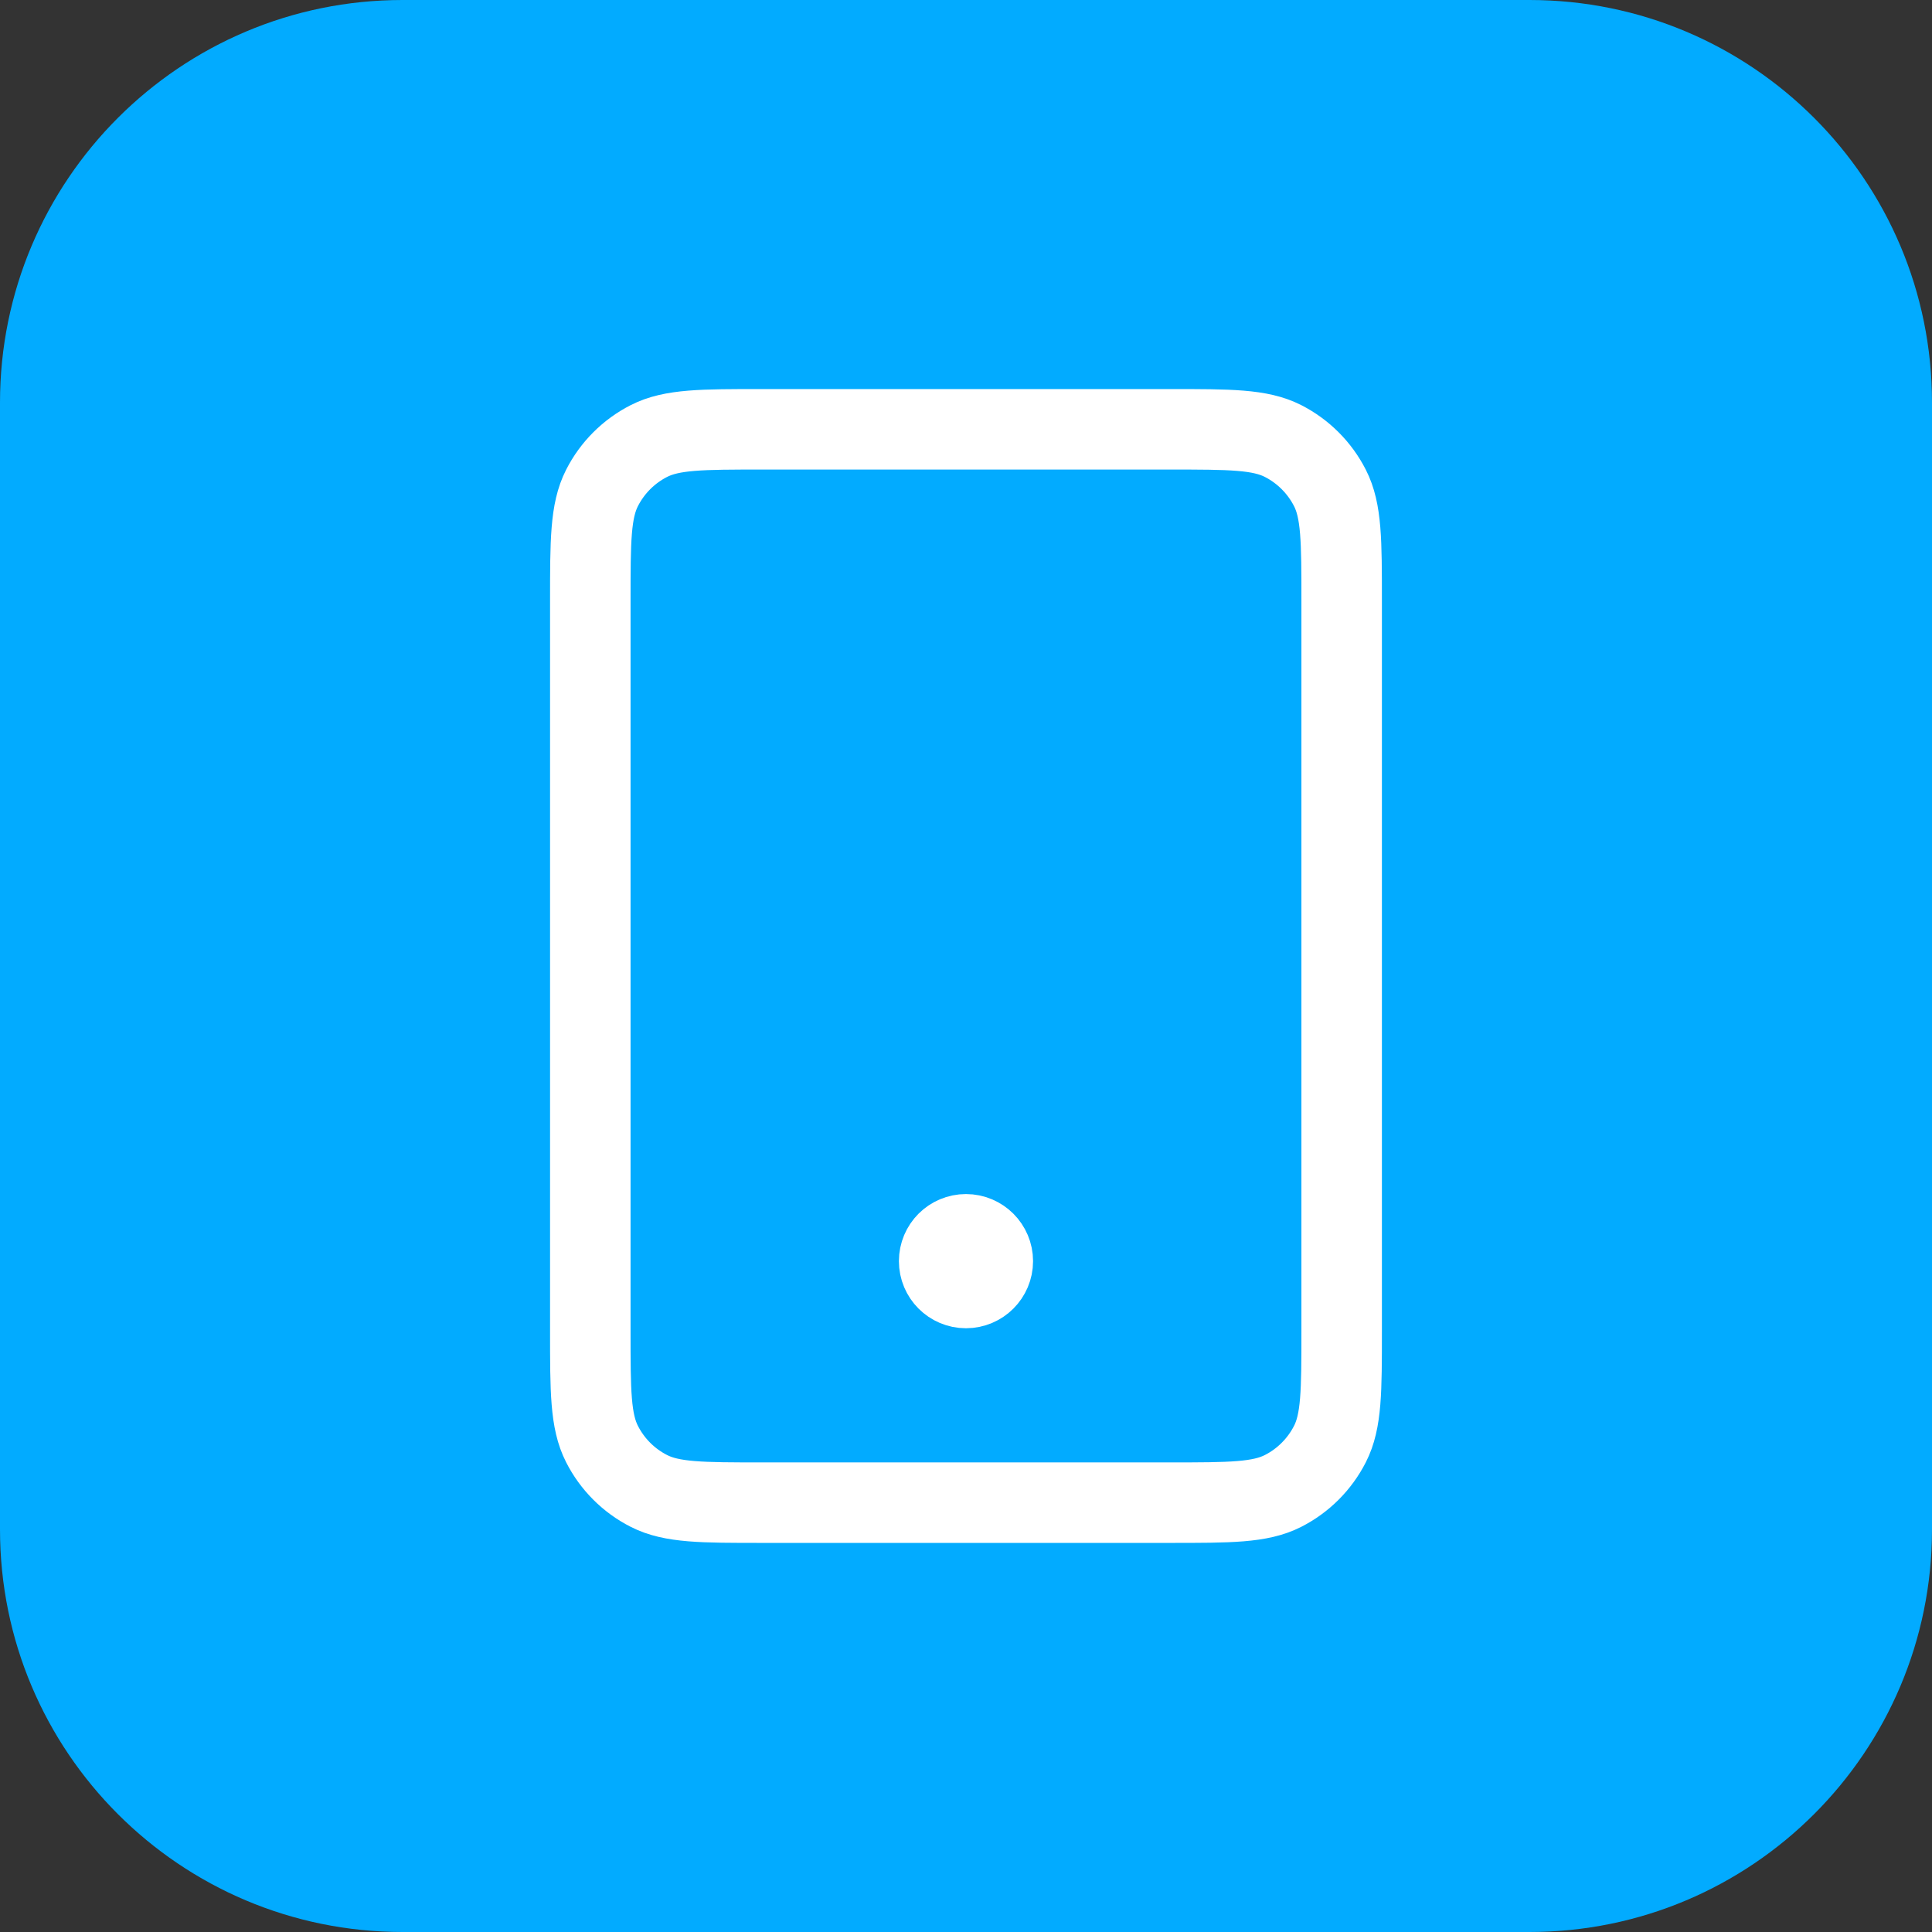
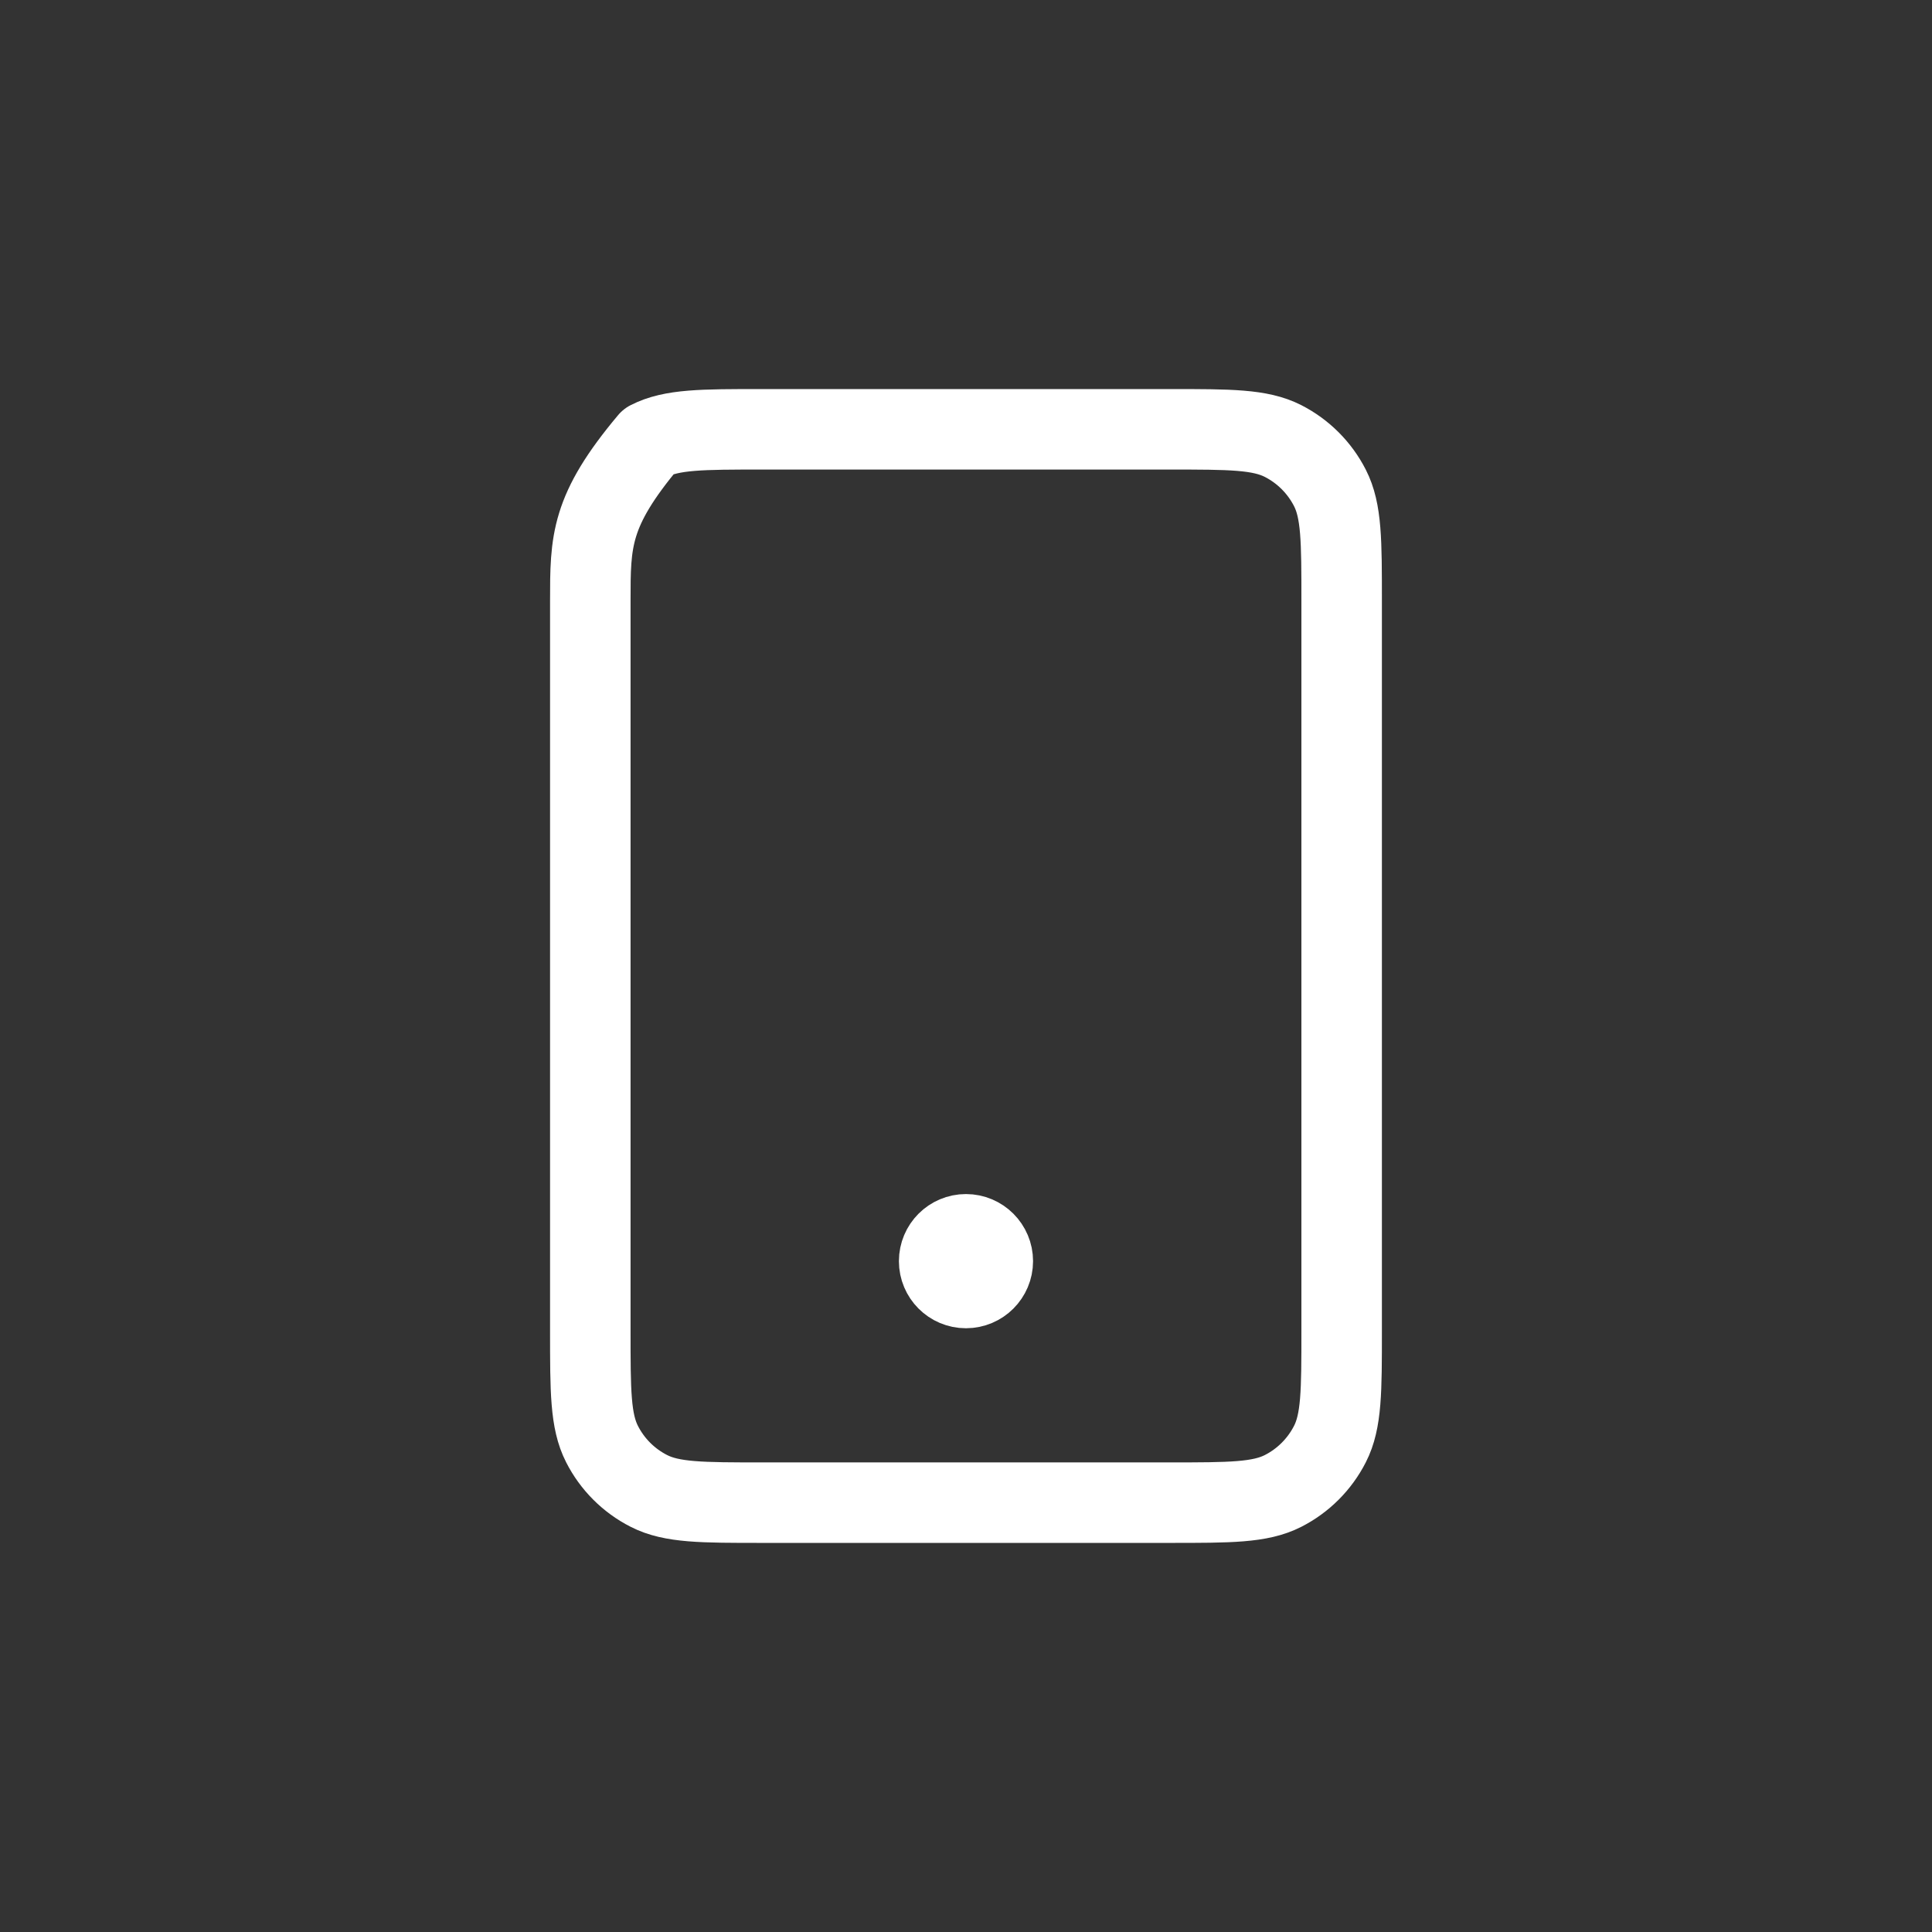
<svg xmlns="http://www.w3.org/2000/svg" width="48" height="48" viewBox="0 0 48 48" fill="none">
  <rect x="0" y="0" width="48" height="48" fill="#333333" stroke="none" />
-   <path d="M0 10C0 4.477 4.477 0 10 0H38C43.523 0 48 4.477 48 10V38C48 43.523 43.523 48 38 48H10C4.477 48 0 43.523 0 38V10Z" fill="#02ABFF" />
-   <path d="M23.999 31.333H24.013M18.933 37.333H29.066C30.559 37.333 31.306 37.333 31.877 37.042C32.378 36.787 32.786 36.379 33.042 35.877C33.333 35.307 33.333 34.56 33.333 33.066V14.933C33.333 13.44 33.333 12.693 33.042 12.123C32.786 11.621 32.378 11.213 31.877 10.957C31.306 10.666 30.559 10.666 29.066 10.666H18.933C17.439 10.666 16.692 10.666 16.122 10.957C15.62 11.213 15.212 11.621 14.957 12.123C14.666 12.693 14.666 13.44 14.666 14.933V33.066C14.666 34.56 14.666 35.307 14.957 35.877C15.212 36.379 15.62 36.787 16.122 37.042C16.692 37.333 17.439 37.333 18.933 37.333ZM24.666 31.333C24.666 31.701 24.367 32 23.999 32C23.631 32 23.333 31.701 23.333 31.333C23.333 30.965 23.631 30.666 23.999 30.666C24.367 30.666 24.666 30.965 24.666 31.333Z" stroke="white" stroke-width="2" stroke-linecap="round" stroke-linejoin="round" />
+   <path d="M23.999 31.333H24.013M18.933 37.333H29.066C30.559 37.333 31.306 37.333 31.877 37.042C32.378 36.787 32.786 36.379 33.042 35.877C33.333 35.307 33.333 34.56 33.333 33.066V14.933C33.333 13.44 33.333 12.693 33.042 12.123C32.786 11.621 32.378 11.213 31.877 10.957C31.306 10.666 30.559 10.666 29.066 10.666H18.933C17.439 10.666 16.692 10.666 16.122 10.957C14.666 12.693 14.666 13.44 14.666 14.933V33.066C14.666 34.56 14.666 35.307 14.957 35.877C15.212 36.379 15.62 36.787 16.122 37.042C16.692 37.333 17.439 37.333 18.933 37.333ZM24.666 31.333C24.666 31.701 24.367 32 23.999 32C23.631 32 23.333 31.701 23.333 31.333C23.333 30.965 23.631 30.666 23.999 30.666C24.367 30.666 24.666 30.965 24.666 31.333Z" stroke="white" stroke-width="2" stroke-linecap="round" stroke-linejoin="round" />
</svg>